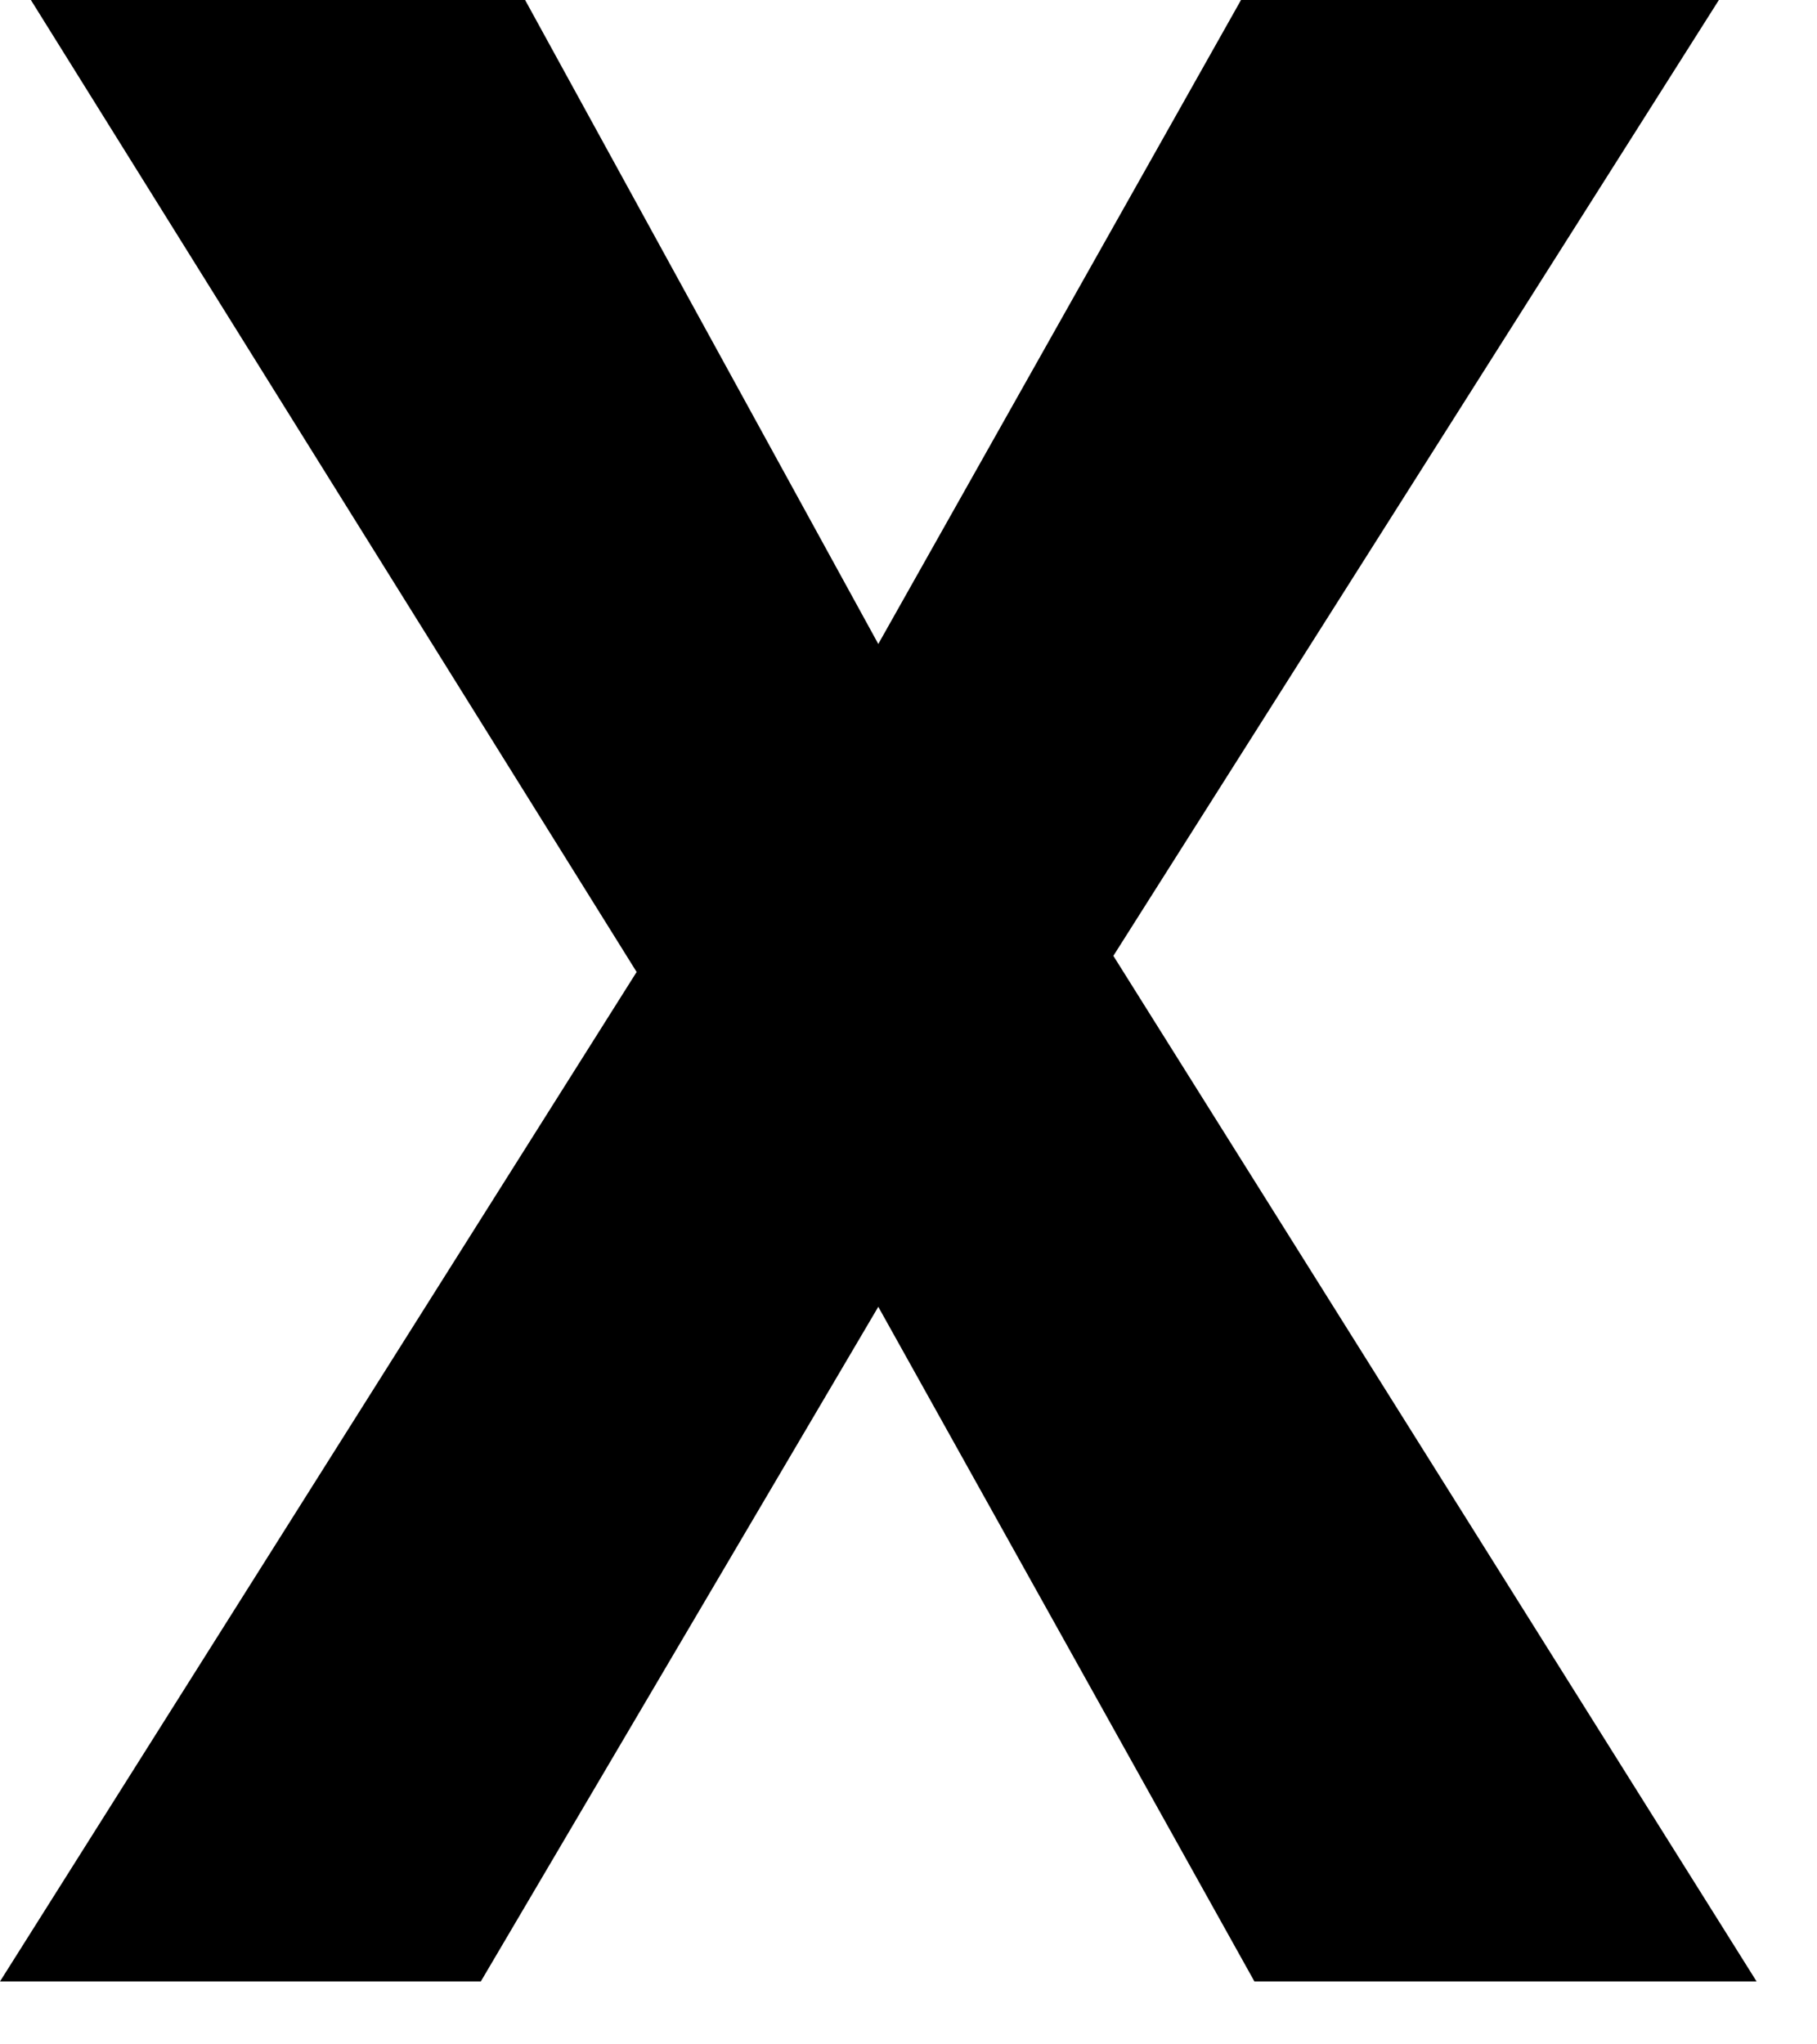
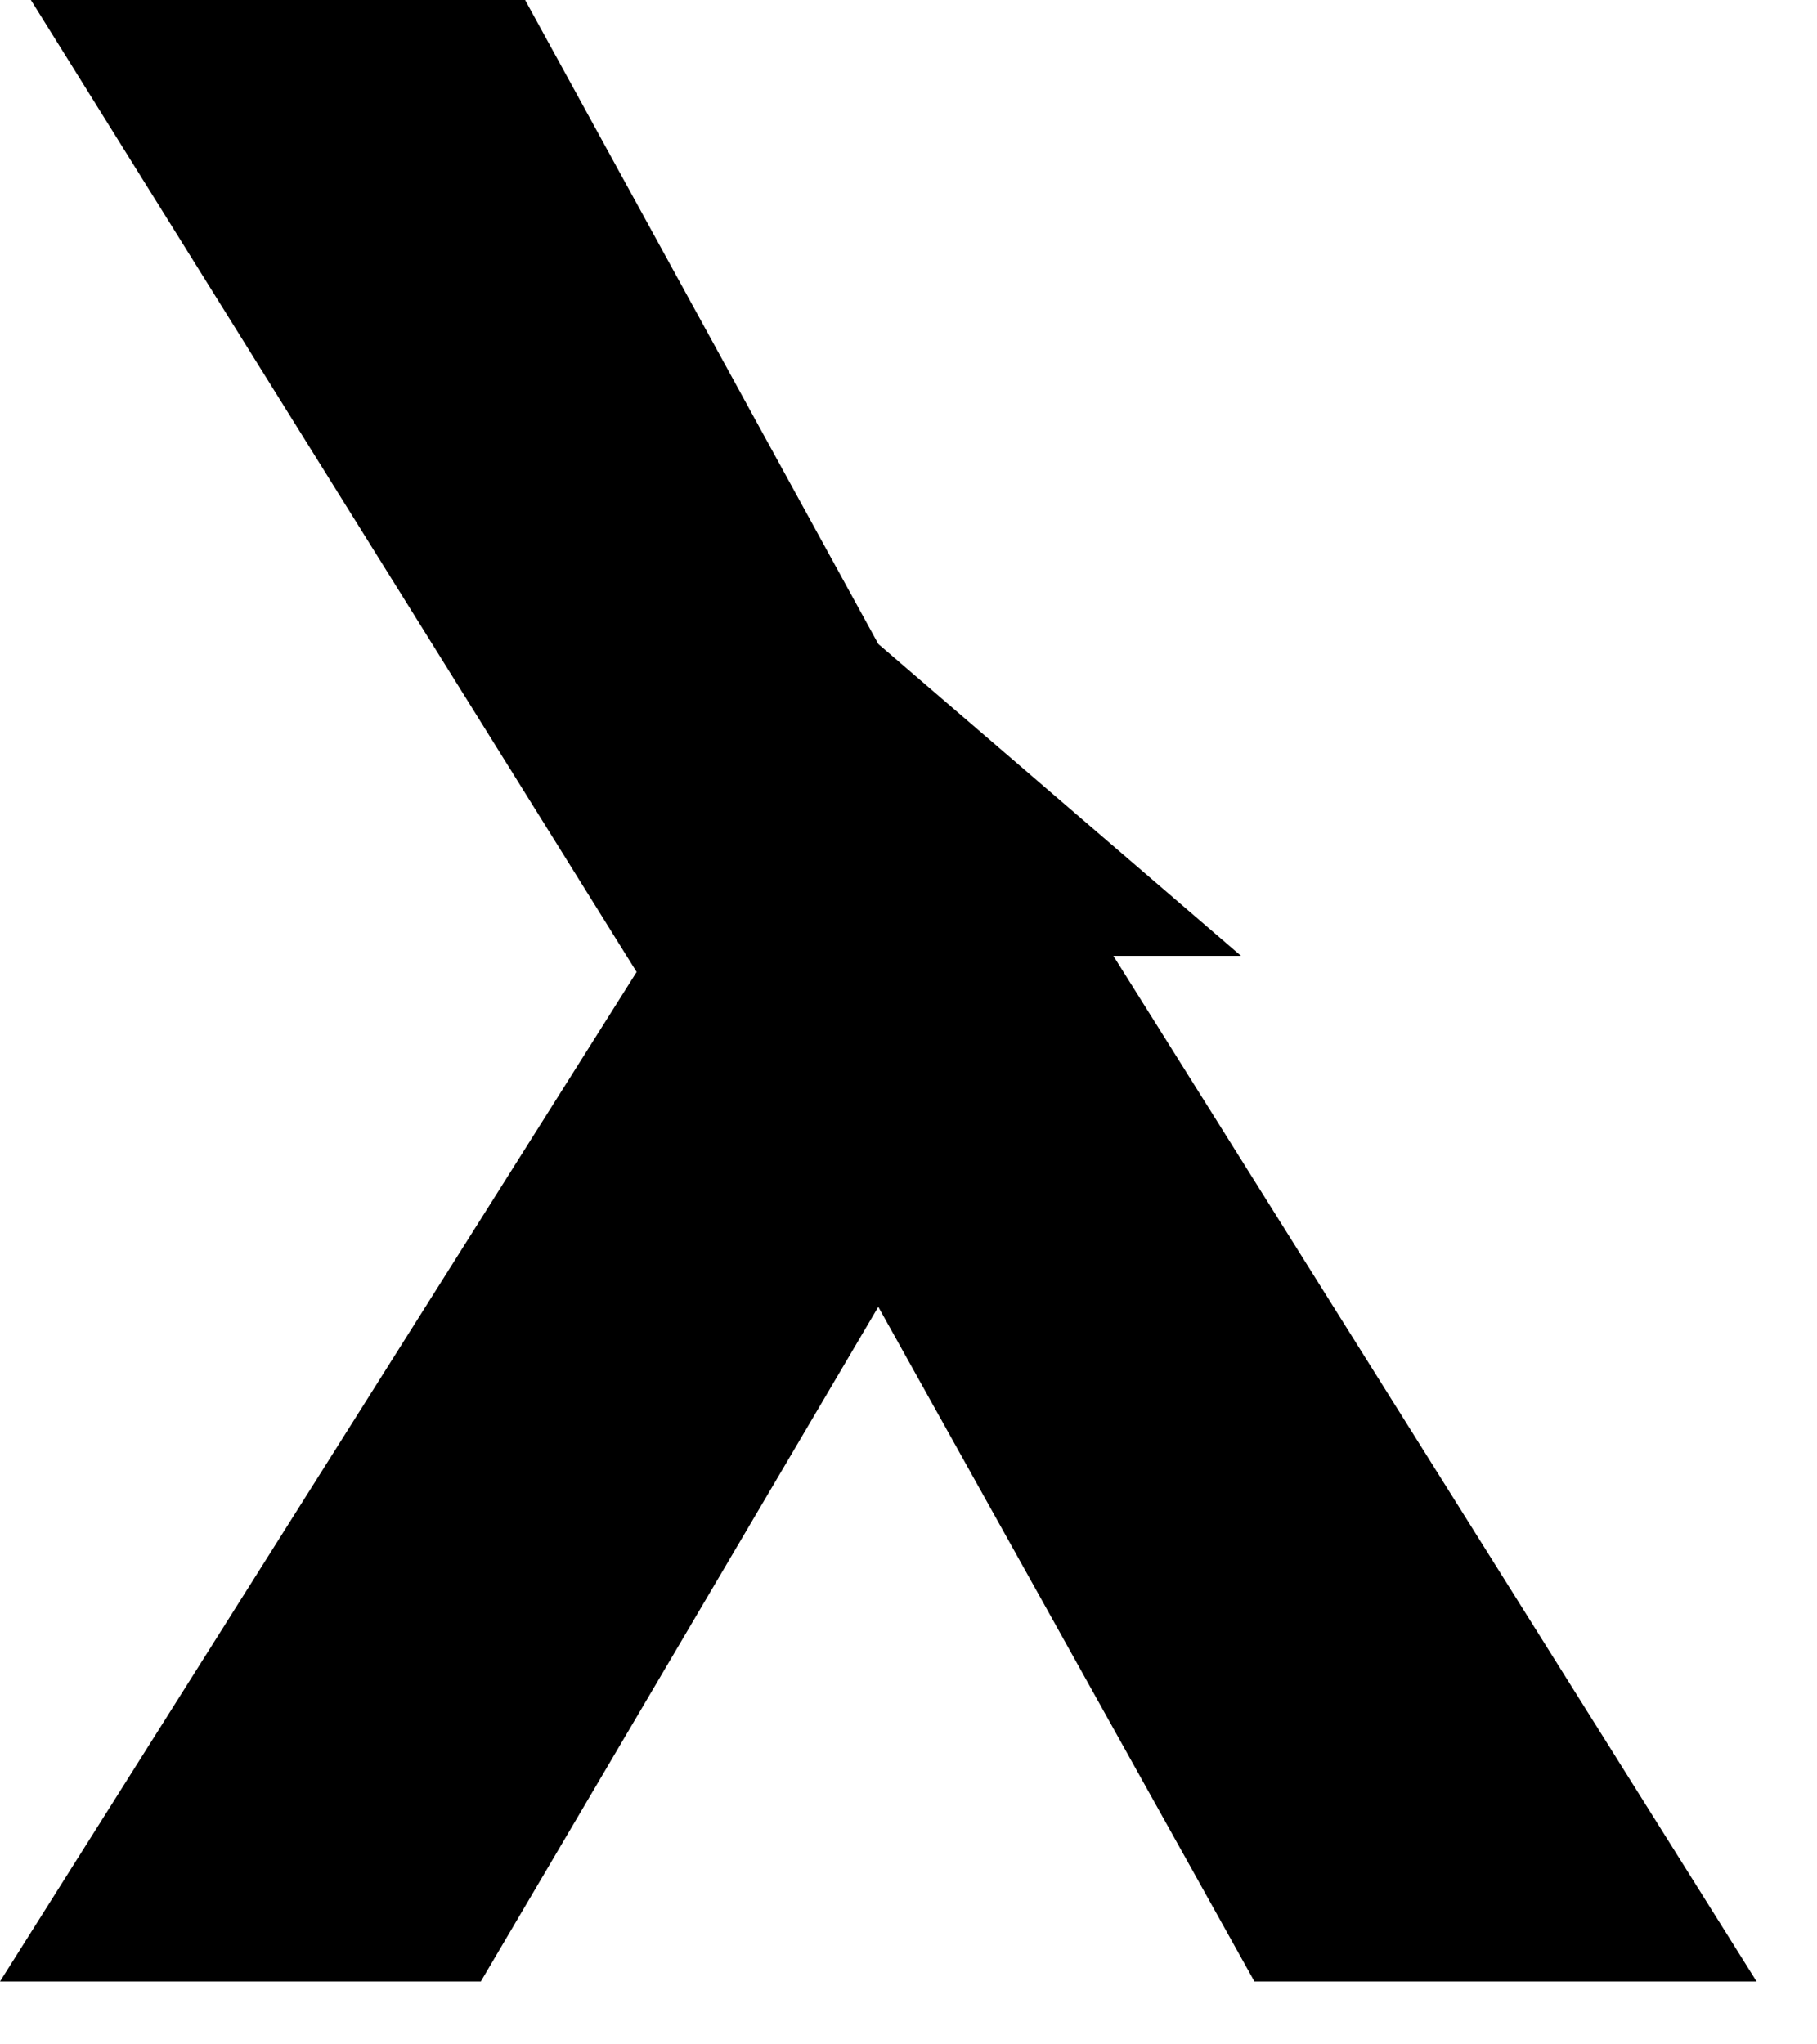
<svg xmlns="http://www.w3.org/2000/svg" fill="none" height="100%" overflow="visible" preserveAspectRatio="none" style="display: block;" viewBox="0 0 8 9" width="100%">
-   <path d="M2.117 8.723L3.867 5.753L5.523 8.723H7.734L4.902 4.208L7.568 0H5.464L3.867 2.835L2.312 0H0.136L2.803 4.279L0 8.723H2.117Z" fill="black" id="Vector" />
+   <path d="M2.117 8.723L3.867 5.753L5.523 8.723H7.734L4.902 4.208H5.464L3.867 2.835L2.312 0H0.136L2.803 4.279L0 8.723H2.117Z" fill="black" id="Vector" />
</svg>